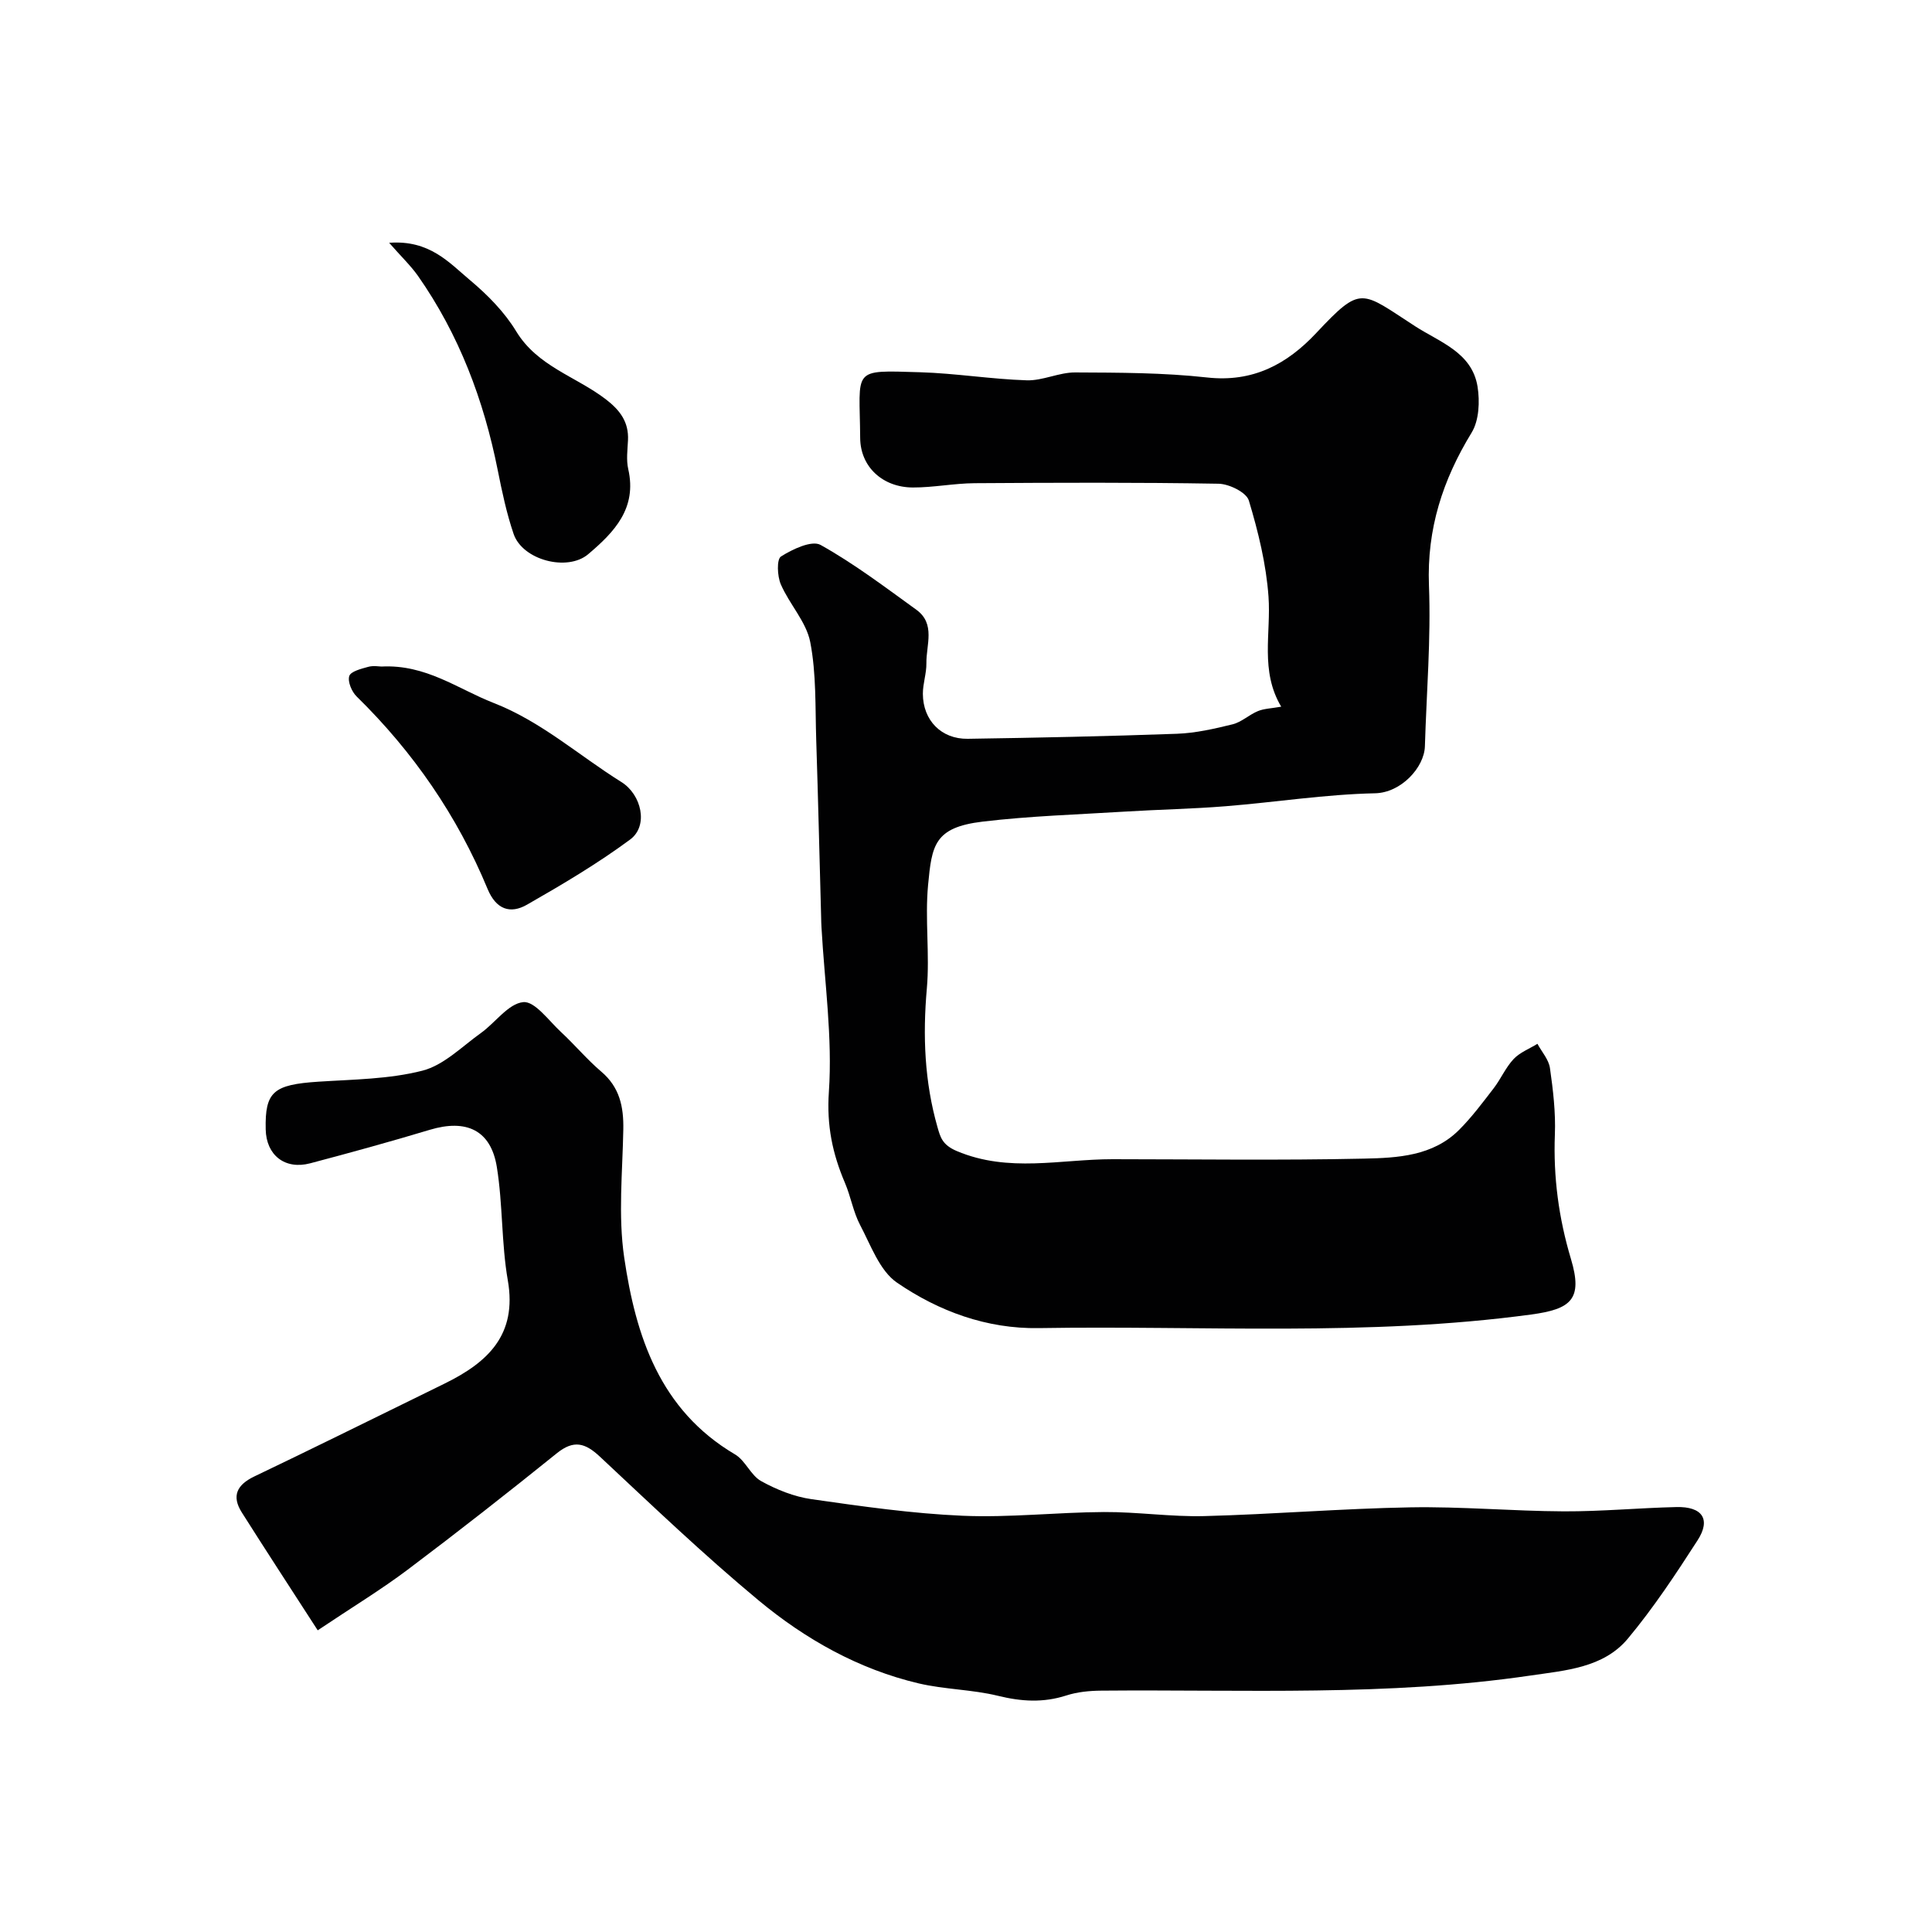
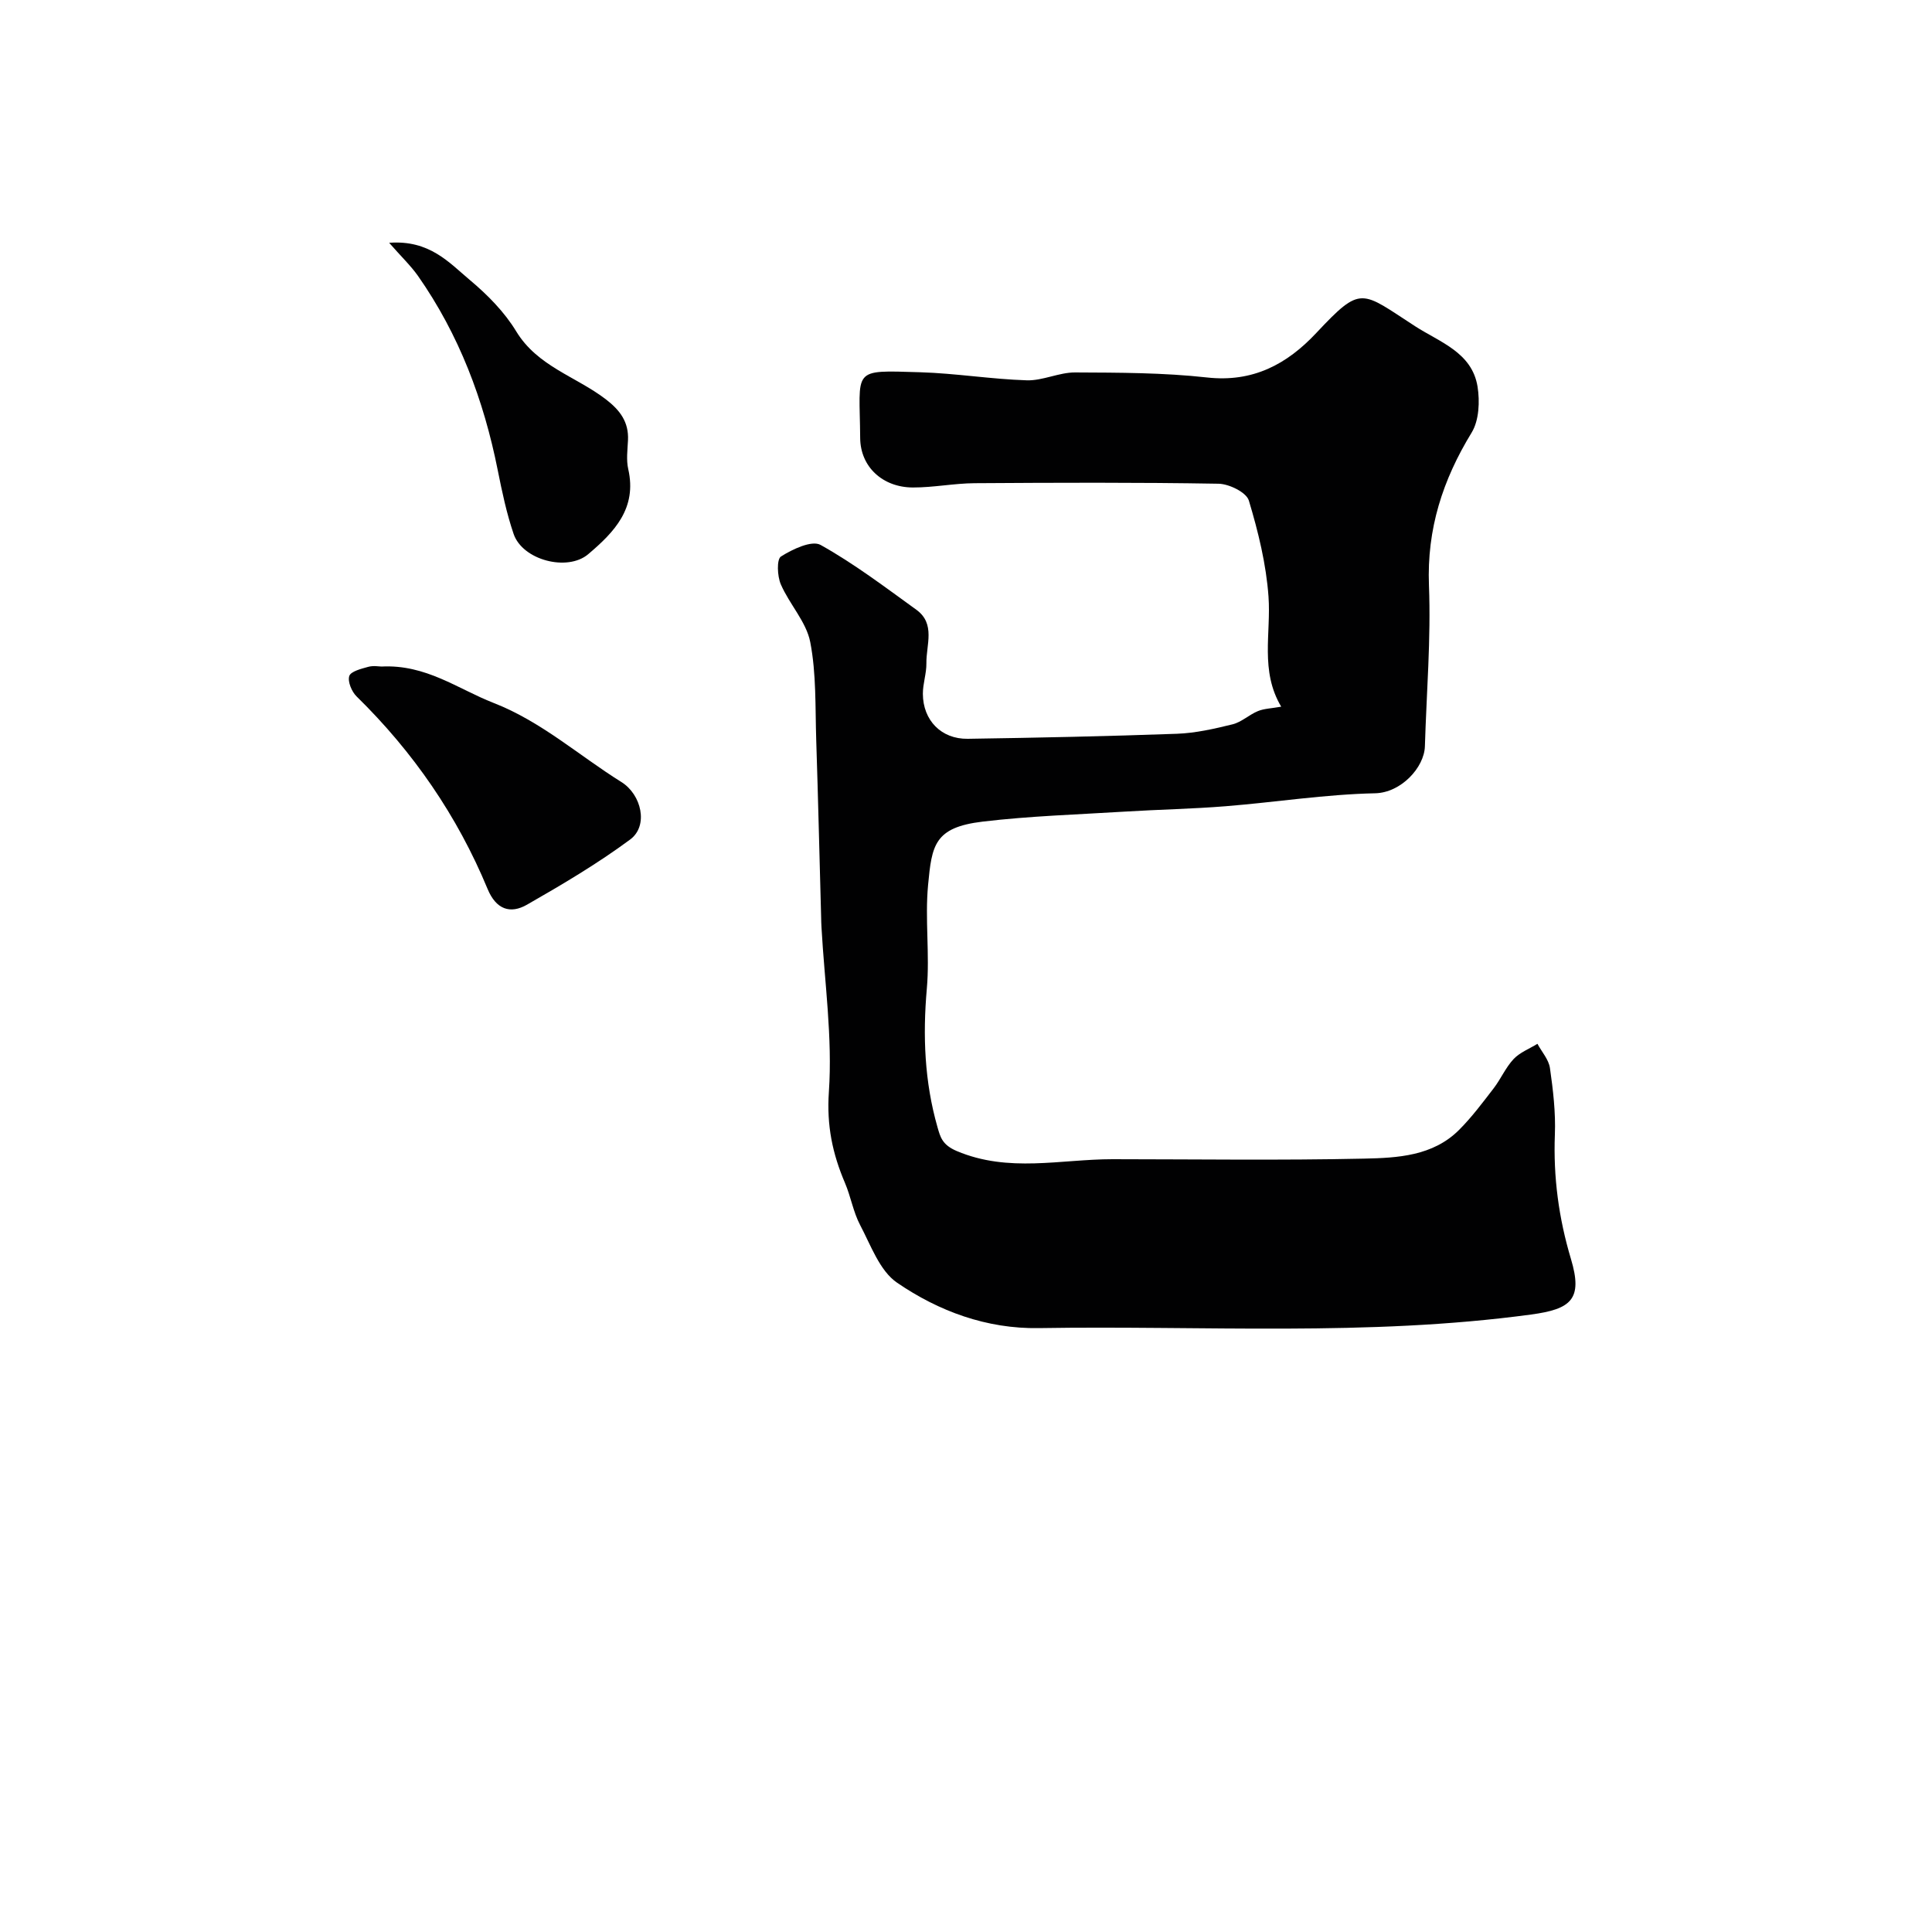
<svg xmlns="http://www.w3.org/2000/svg" enable-background="new 0 0 400 400" viewBox="0 0 400 400">
  <g fill="#010102">
    <path d="m265.26 146.31c-4.42-7.41-2.08-15.22-2.63-22.79-.48-6.71-2.12-13.42-4.07-19.89-.51-1.69-4.08-3.44-6.27-3.48-16.83-.29-33.66-.22-50.49-.11-4.27.03-8.54.9-12.8.89-6.21-.02-10.87-4.23-10.91-10.27-.1-14.45-1.98-14.02 12.43-13.59 7.36.22 14.7 1.44 22.06 1.67 3.32.1 6.68-1.65 10.02-1.63 9.1.04 18.26.04 27.29 1.04 9.51 1.06 16.56-2.73 22.64-9.22 9.39-10.01 9.22-8.65 20.45-1.39 5.1 3.3 11.78 5.41 12.93 12.5.49 3.07.32 7-1.22 9.52-5.99 9.8-9.29 19.95-8.84 31.65.43 11.07-.51 22.2-.84 33.3-.13 4.39-4.94 9.62-10.32 9.73-10.32.22-20.6 1.85-30.91 2.68-6.92.56-13.87.68-20.8 1.11-9.86.61-19.76.91-29.56 2.08-10.02 1.2-10.49 4.92-11.27 13.11-.67 7.1.37 14.36-.26 21.47-.86 9.74-.48 19.27 2.2 28.65.59 2.06.97 3.69 4.02 4.98 10.74 4.53 21.49 1.68 32.23 1.68 17.37.01 34.74.26 52.09-.12 6.91-.15 14.23-.52 19.65-5.94 2.63-2.63 4.88-5.65 7.16-8.61 1.49-1.94 2.48-4.3 4.13-6.06 1.3-1.38 3.27-2.13 4.94-3.16.9 1.67 2.34 3.26 2.59 5.02.65 4.55 1.2 9.19 1.02 13.76-.34 8.82.8 17.33 3.33 25.77 2.5 8.35.04 10.38-8.26 11.5-33.9 4.59-67.94 2.25-101.91 2.81-10.79.18-20.7-3.48-29.35-9.4-3.61-2.47-5.43-7.74-7.66-11.96-1.42-2.7-1.92-5.87-3.13-8.7-2.58-6.05-3.81-11.87-3.33-18.84.77-11.27-.9-22.71-1.53-34.08-.04-.67-.06-1.33-.07-2-.34-12.27-.62-24.54-1.02-36.8-.22-6.77.04-13.67-1.24-20.26-.82-4.21-4.32-7.84-6.09-11.95-.74-1.7-.88-5.2.04-5.77 2.39-1.51 6.37-3.4 8.19-2.39 6.95 3.88 13.35 8.74 19.83 13.42 4.03 2.92 2.02 7.29 2.08 11.09.03 2.1-.74 4.21-.73 6.32.02 5.48 3.81 9.39 9.29 9.31 14.44-.22 28.87-.52 43.3-1.04 3.87-.14 7.76-1.03 11.54-1.96 1.85-.46 3.41-1.98 5.23-2.73 1.27-.53 2.77-.55 4.83-.92z" />
-     <path d="m65.78 337.54c-5.69-8.81-10.76-16.57-15.72-24.41-2.16-3.41-1-5.72 2.58-7.44 11.43-5.46 22.79-11.09 34.17-16.66 1.76-.86 3.52-1.73 5.29-2.6 8.85-4.35 15.01-10.03 13.04-21.33-1.35-7.73-1.02-15.76-2.28-23.51-1.24-7.62-6.31-9.95-13.86-7.68-8.21 2.47-16.49 4.75-24.78 6.94-5.23 1.38-9.1-1.68-9.21-7.02-.17-7.82 1.6-9.27 10.93-9.88 7.21-.47 14.6-.51 21.52-2.28 4.41-1.13 8.17-4.98 12.1-7.79 3.01-2.15 5.68-6.1 8.78-6.4 2.39-.23 5.29 3.86 7.82 6.2 2.86 2.65 5.38 5.69 8.34 8.2 3.79 3.22 4.63 7.25 4.55 11.92-.16 8.85-1.09 17.86.18 26.53 2.39 16.28 7.36 31.6 22.95 40.79 2.15 1.26 3.25 4.33 5.41 5.53 3.2 1.77 6.84 3.23 10.44 3.74 10.38 1.48 20.81 2.98 31.26 3.43 9.73.42 19.52-.72 29.29-.77 6.93-.04 13.88 1.02 20.8.84 14.21-.37 28.39-1.56 42.6-1.81 10.59-.19 21.2.78 31.8.83 7.77.03 15.53-.71 23.3-.89 5.38-.13 7.19 2.54 4.38 6.89-4.5 6.99-9.12 13.98-14.43 20.35-5.06 6.07-12.97 6.58-20.15 7.64-29.49 4.34-59.21 2.87-88.87 3.13-2.42.02-4.95.26-7.24 1-4.77 1.54-9.3 1.26-14.14.07-5.36-1.31-11.04-1.31-16.42-2.57-12.43-2.93-23.44-9.13-33.13-17.17-11.36-9.43-22.07-19.67-32.86-29.76-3.06-2.86-5.41-3.55-8.92-.73-10.16 8.19-20.43 16.24-30.86 24.09-5.51 4.15-11.44 7.74-18.66 12.58z" />
    <path d="m78.97 138c9.23-.48 15.81 4.64 23.21 7.53 9.91 3.86 17.67 10.89 26.47 16.38 4.16 2.59 5.67 9.05 1.82 11.9-6.76 5-14.06 9.32-21.37 13.5-3.48 1.99-6.4.96-8.15-3.26-6.27-15.14-15.4-28.38-27.12-39.86-1.01-.99-1.88-3.06-1.52-4.22.3-.96 2.47-1.51 3.9-1.9 1.08-.31 2.31-.07 2.76-.07z" />
    <path d="m80.57 50.27c8.36-.63 12.41 4.1 16.74 7.73 3.63 3.04 7.14 6.6 9.57 10.61 4.42 7.27 12.41 9.35 18.55 14.06 2.95 2.27 4.77 4.7 4.59 8.48-.1 1.99-.38 4.07.05 5.97 1.85 8.12-2.88 13.04-8.3 17.63-4.3 3.63-13.57 1.23-15.43-4.2-1.46-4.28-2.4-8.76-3.29-13.21-2.89-14.5-8-28.07-16.52-40.23-1.5-2.12-3.43-3.95-5.96-6.84z" />
  </g>
</svg>